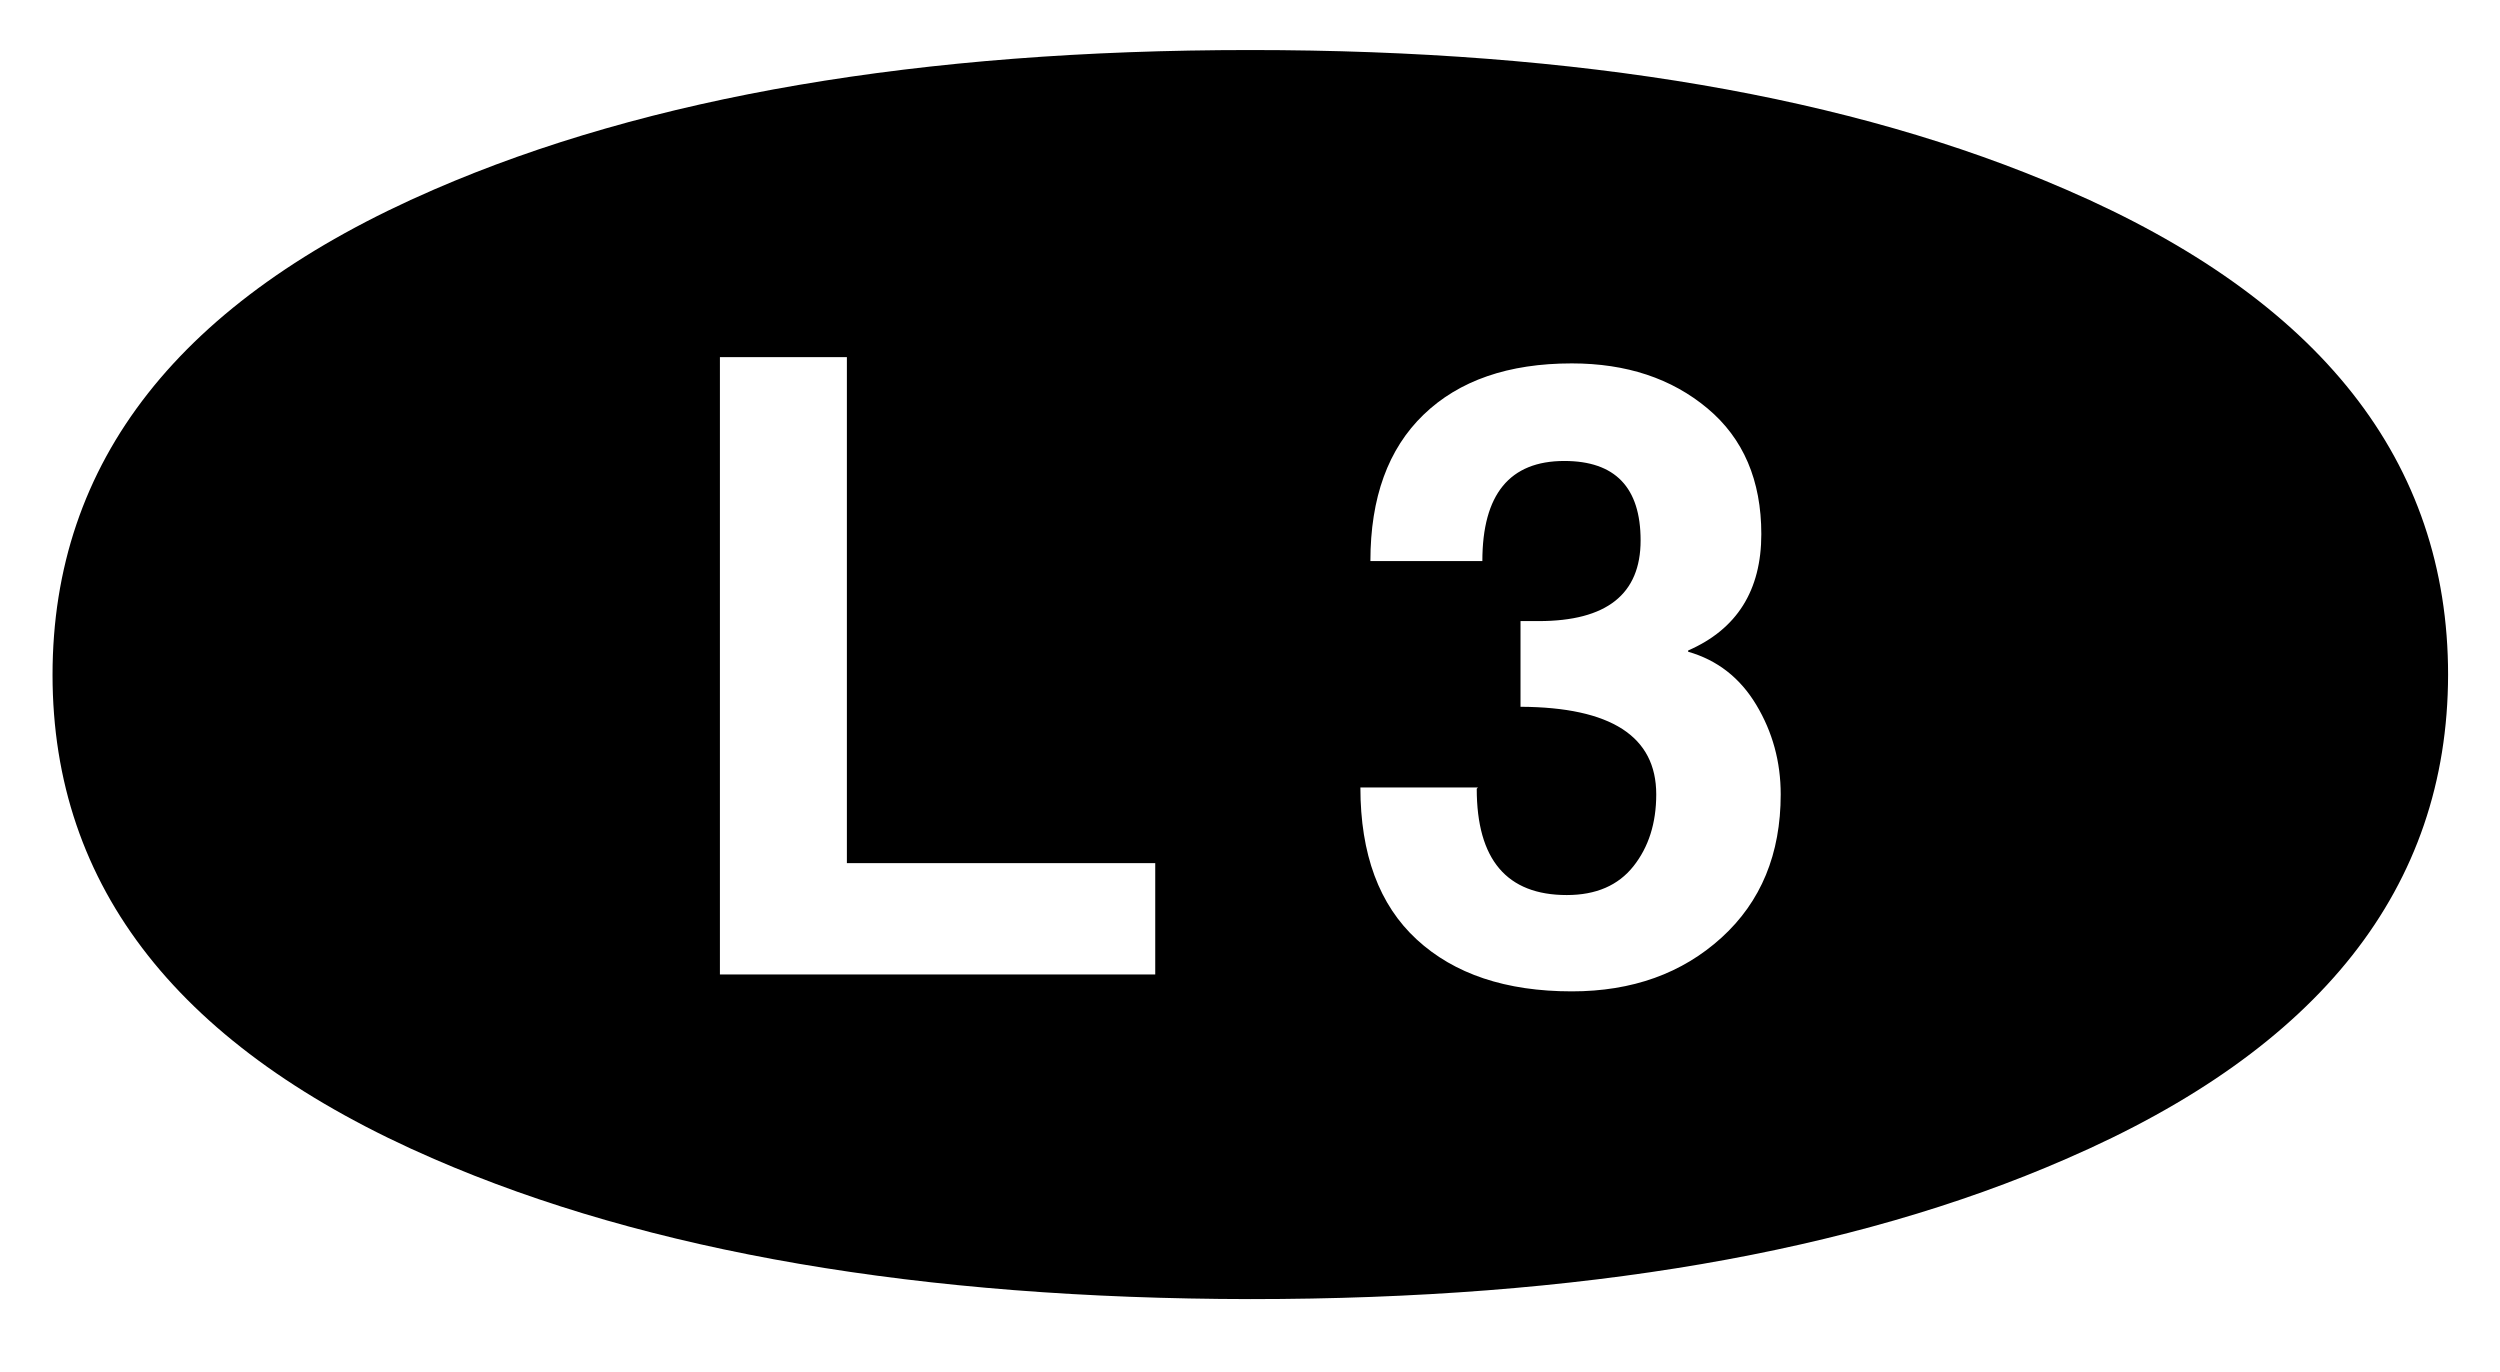
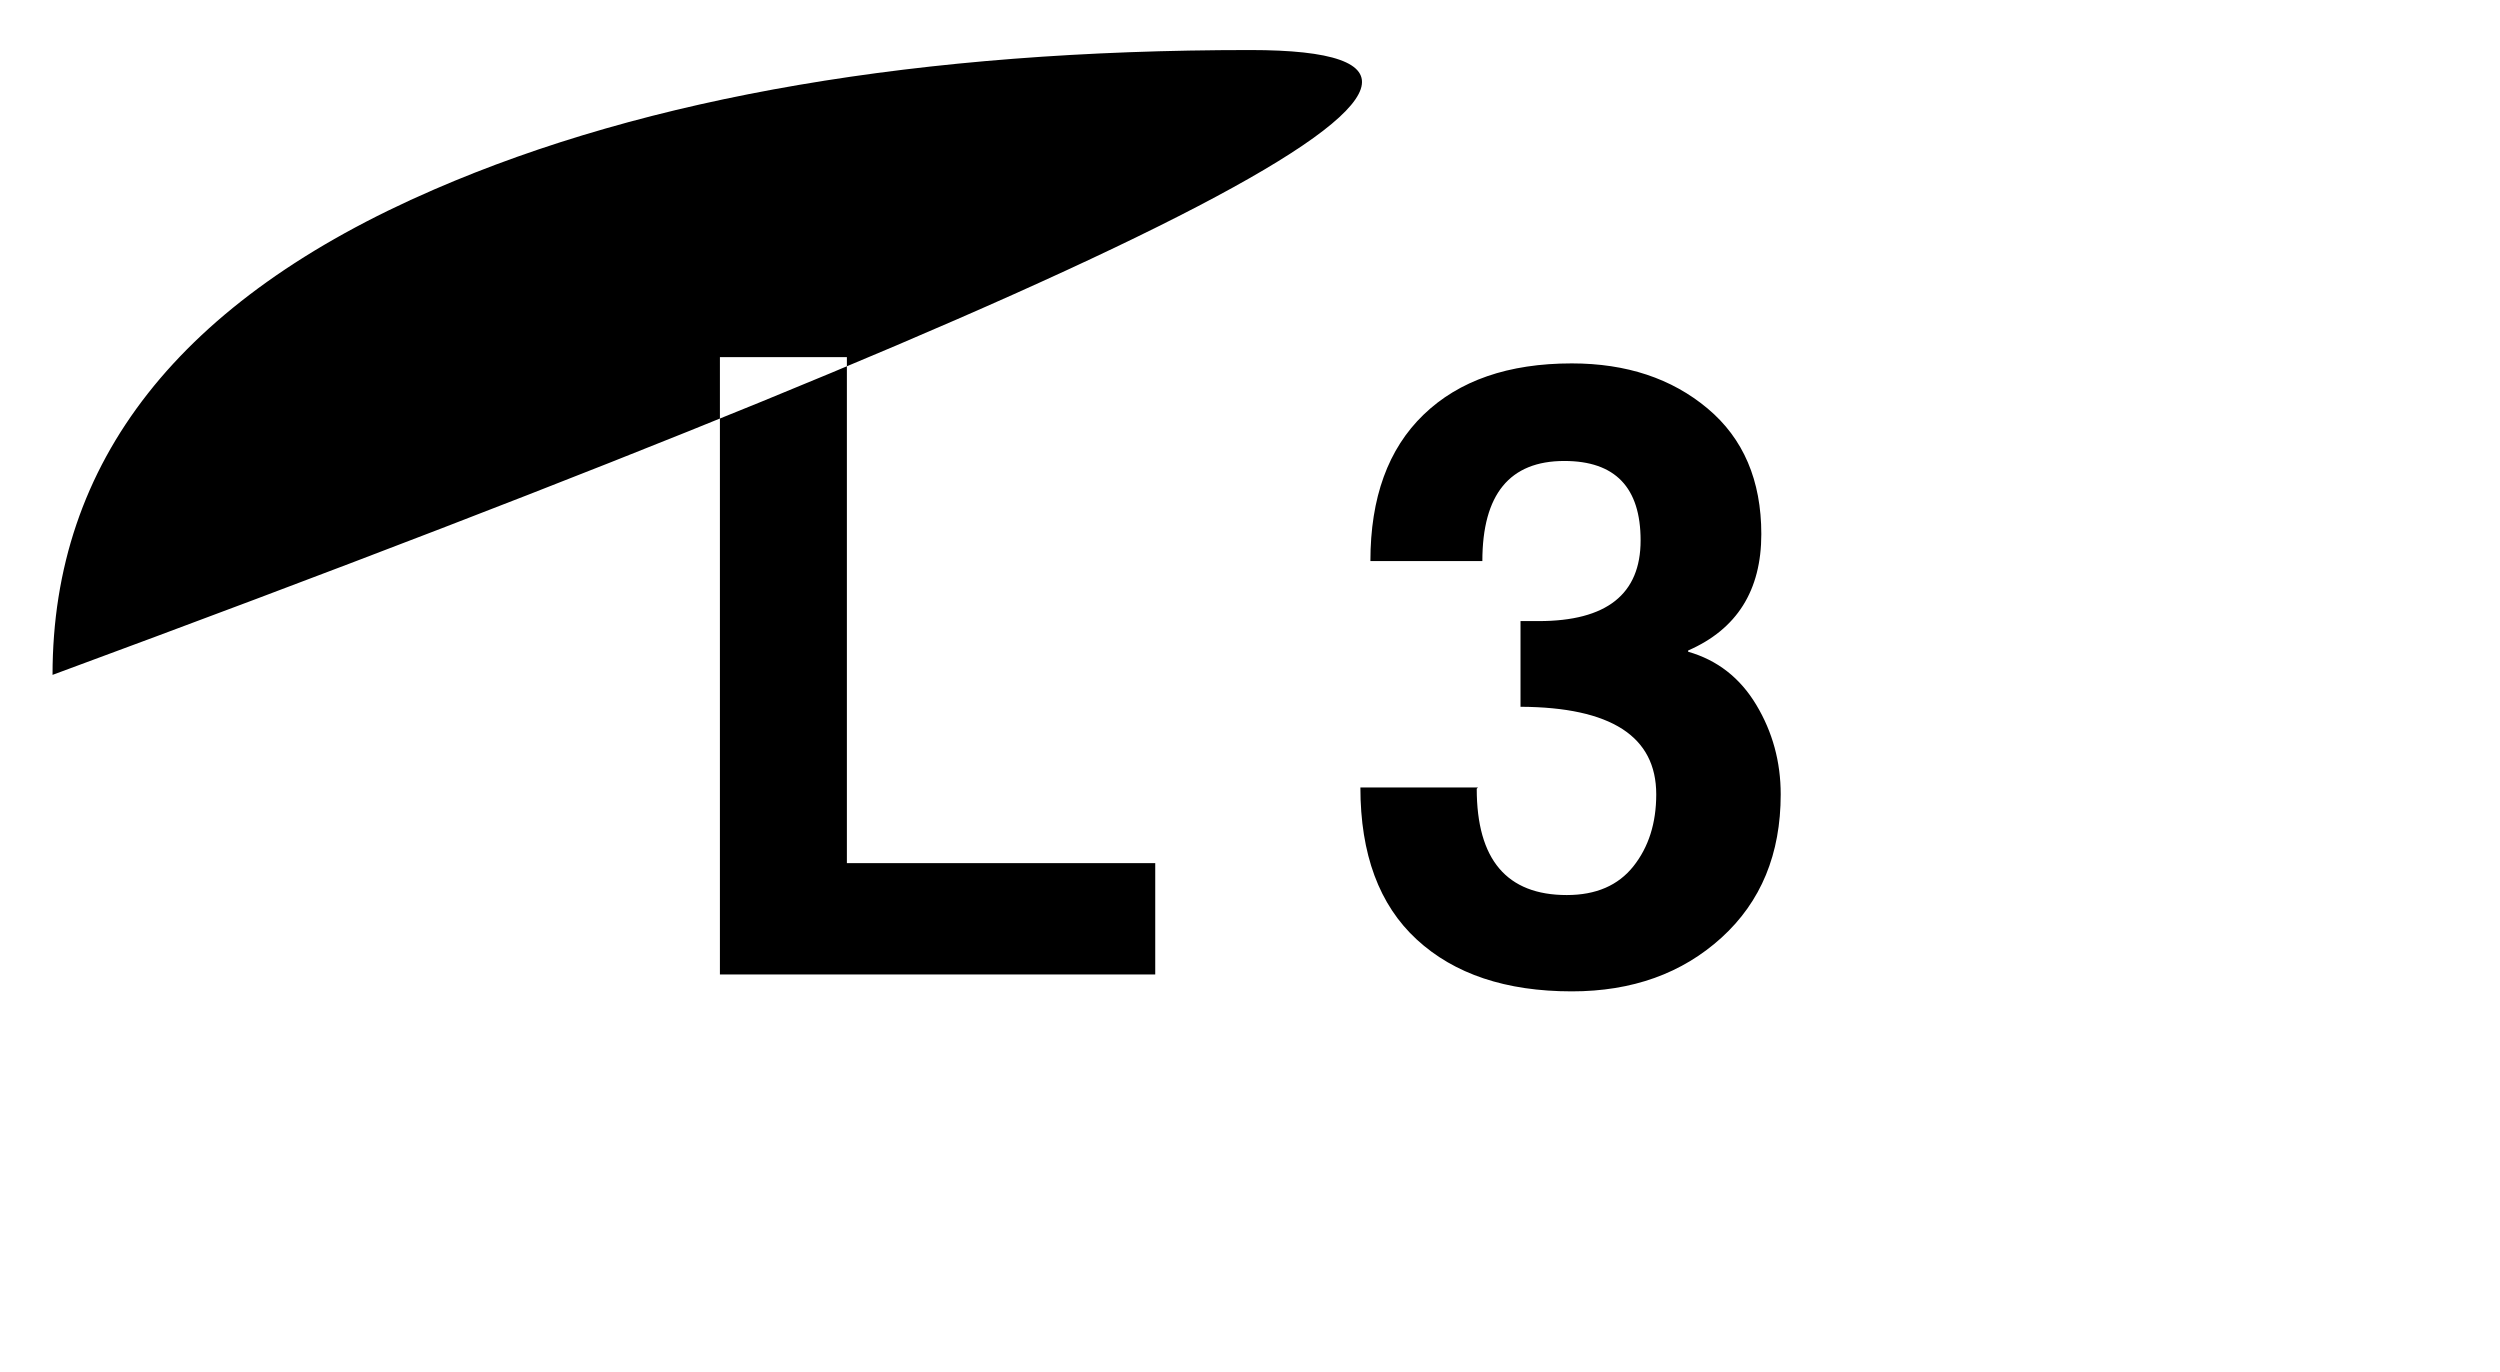
<svg xmlns="http://www.w3.org/2000/svg" version="1.1" width="3997" height="2194" viewBox="0 -236 3997 1958">
-   <path d="m 84,725 q 0,510 610,774 514,223 1305,224 791,0 1304,-224 610,-264 611,-774 0,-512 -611,-776 Q 2789,-274 1999,-274 1208,-274 694,-51 84,213 84,725 Z m 1067,479 0,-987 203,0 0,809 493,0 0,178 -696,0 z m 1024,-299 188,0 -2,2 q 0,170 144,170 70,0 106.5,-46 36.5,-46 36.5,-115 0,-139 -217,-140 l 0,-137 29,0 q 163,0 163,-129 0,-127 -122,-127 -131,0 -131,160 l -179,0 q 0,-152 85,-234 85,-82 237,-82 131,0 217,72 86,72 86,201 0,135 -117,186 l 0,2 q 70,20 109,85 39,65 39,143 0,143 -94.5,229 -94.5,86 -239.5,86 -158,0 -248,-83 -90,-83 -90,-243 z" />
+   <path d="m 84,725 Q 2789,-274 1999,-274 1208,-274 694,-51 84,213 84,725 Z m 1067,479 0,-987 203,0 0,809 493,0 0,178 -696,0 z m 1024,-299 188,0 -2,2 q 0,170 144,170 70,0 106.5,-46 36.5,-46 36.5,-115 0,-139 -217,-140 l 0,-137 29,0 q 163,0 163,-129 0,-127 -122,-127 -131,0 -131,160 l -179,0 q 0,-152 85,-234 85,-82 237,-82 131,0 217,72 86,72 86,201 0,135 -117,186 l 0,2 q 70,20 109,85 39,65 39,143 0,143 -94.5,229 -94.5,86 -239.5,86 -158,0 -248,-83 -90,-83 -90,-243 z" />
</svg>